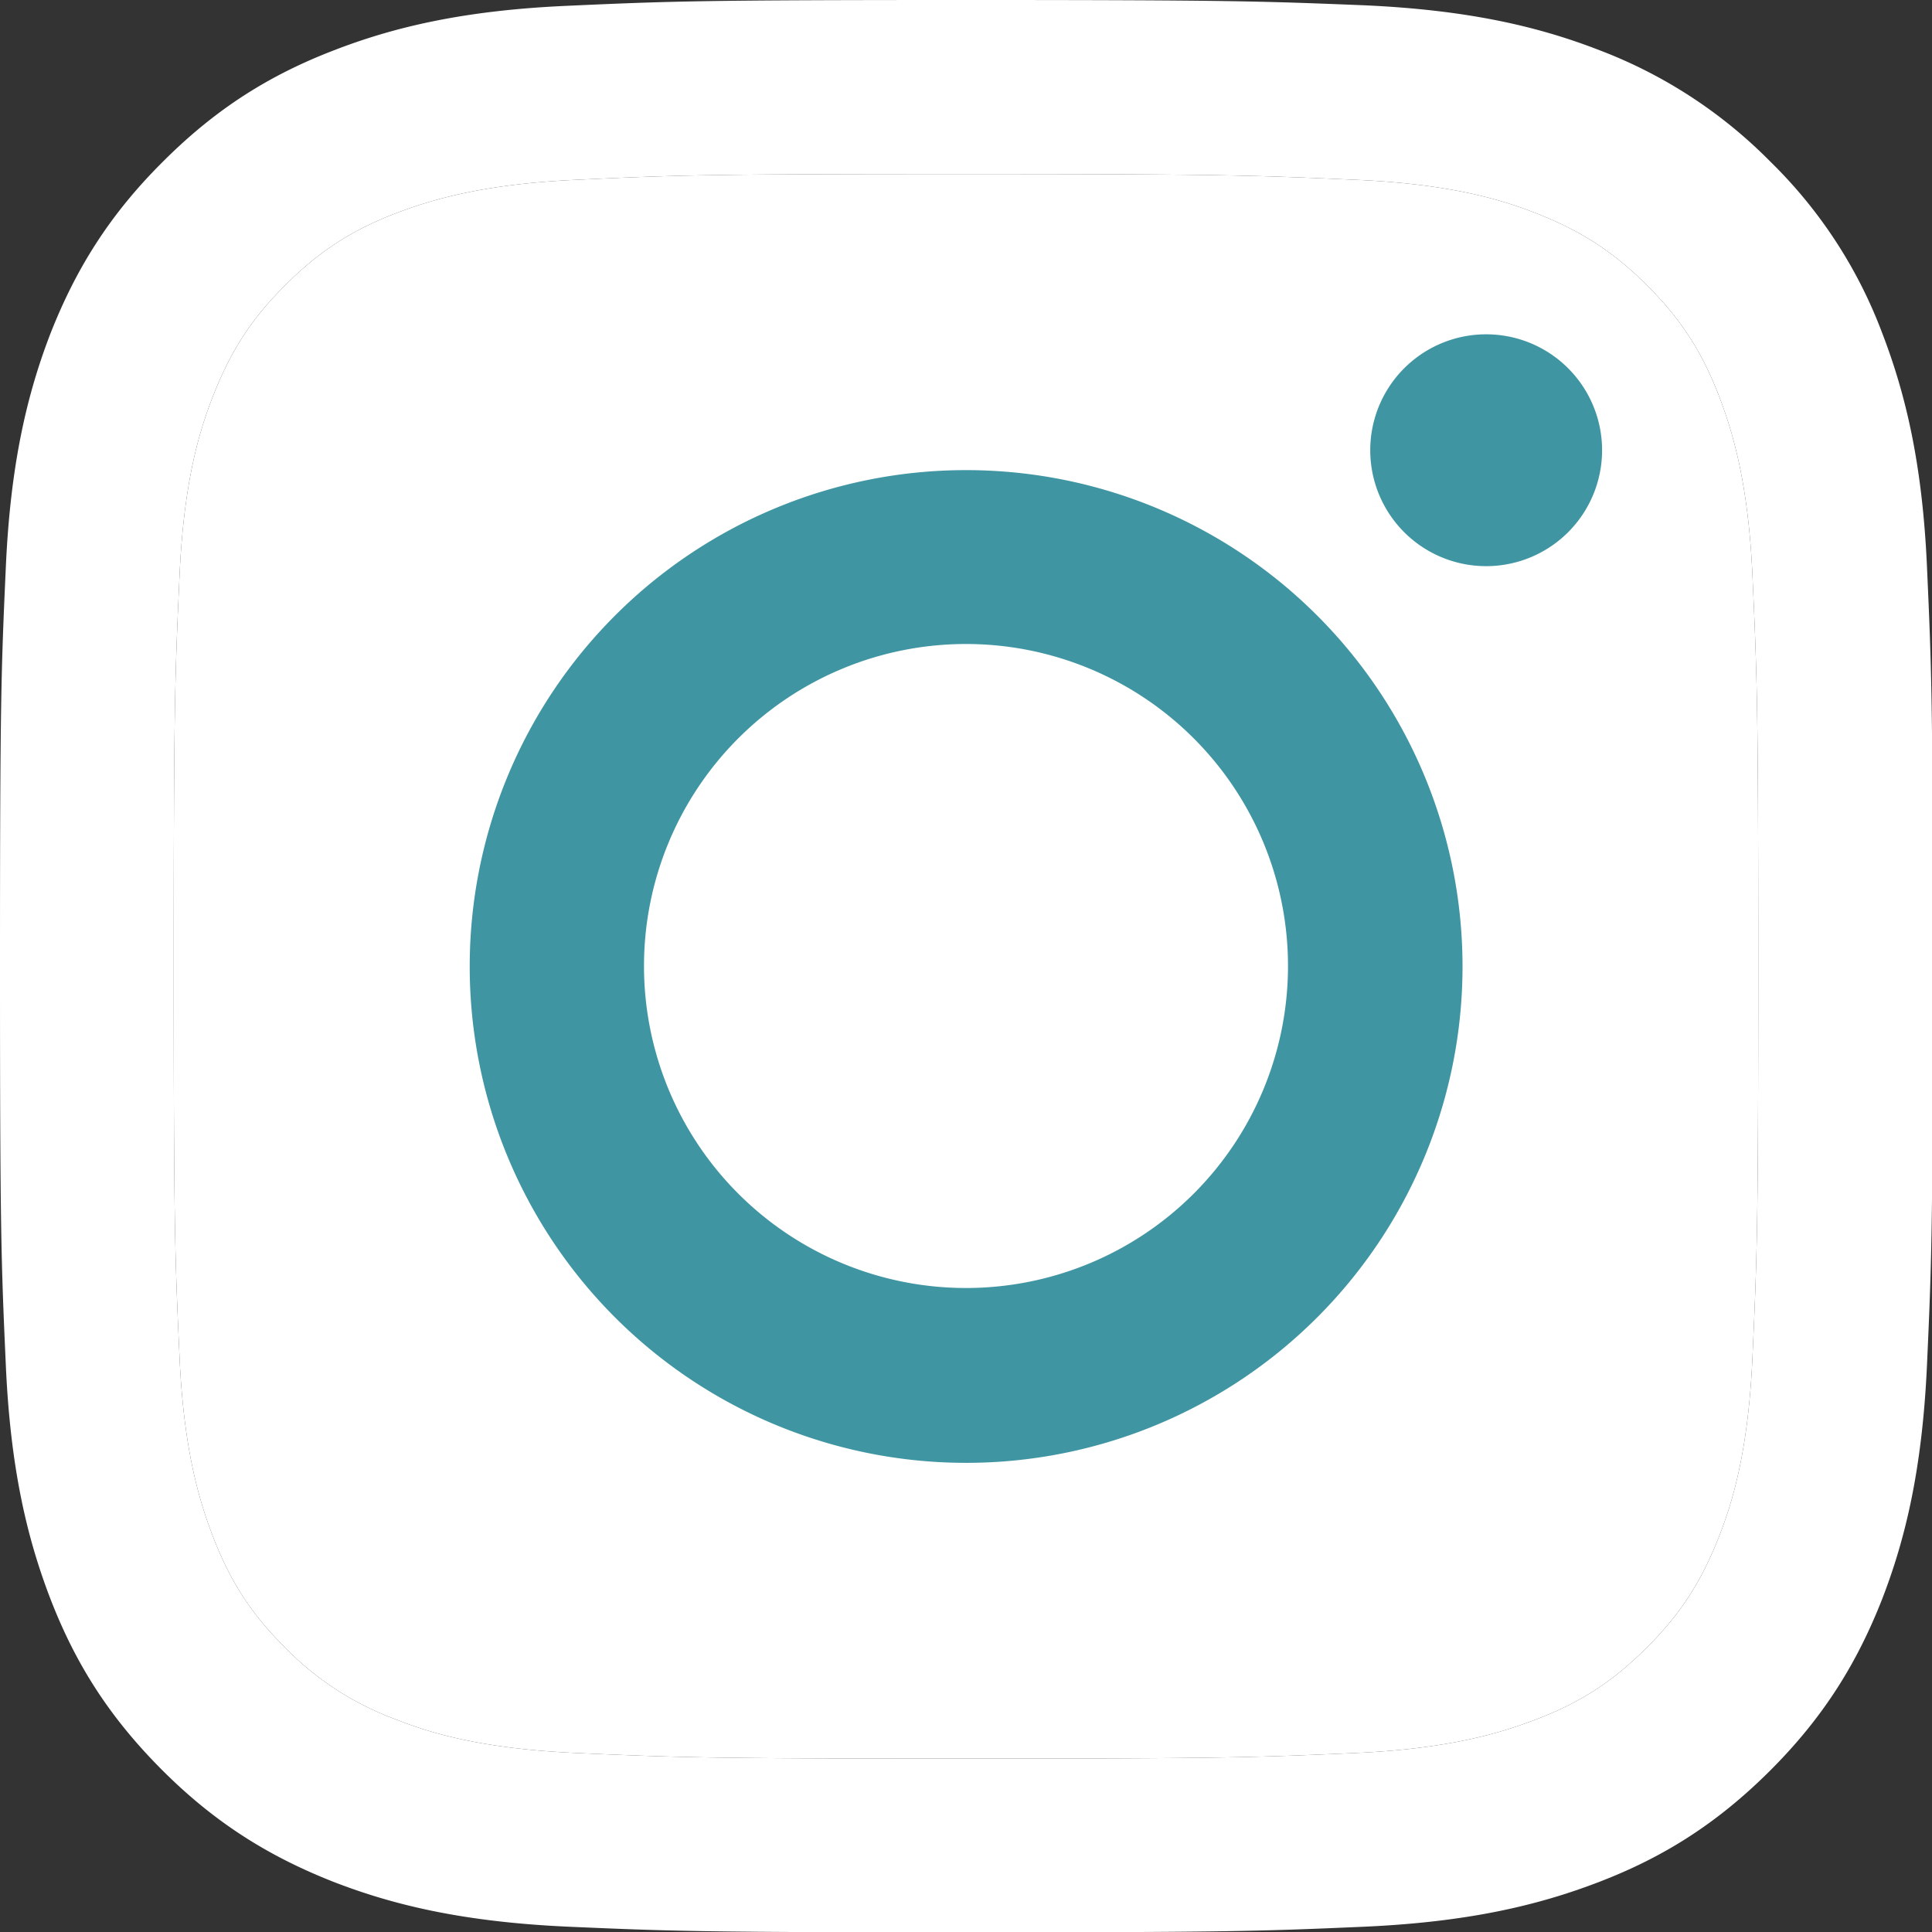
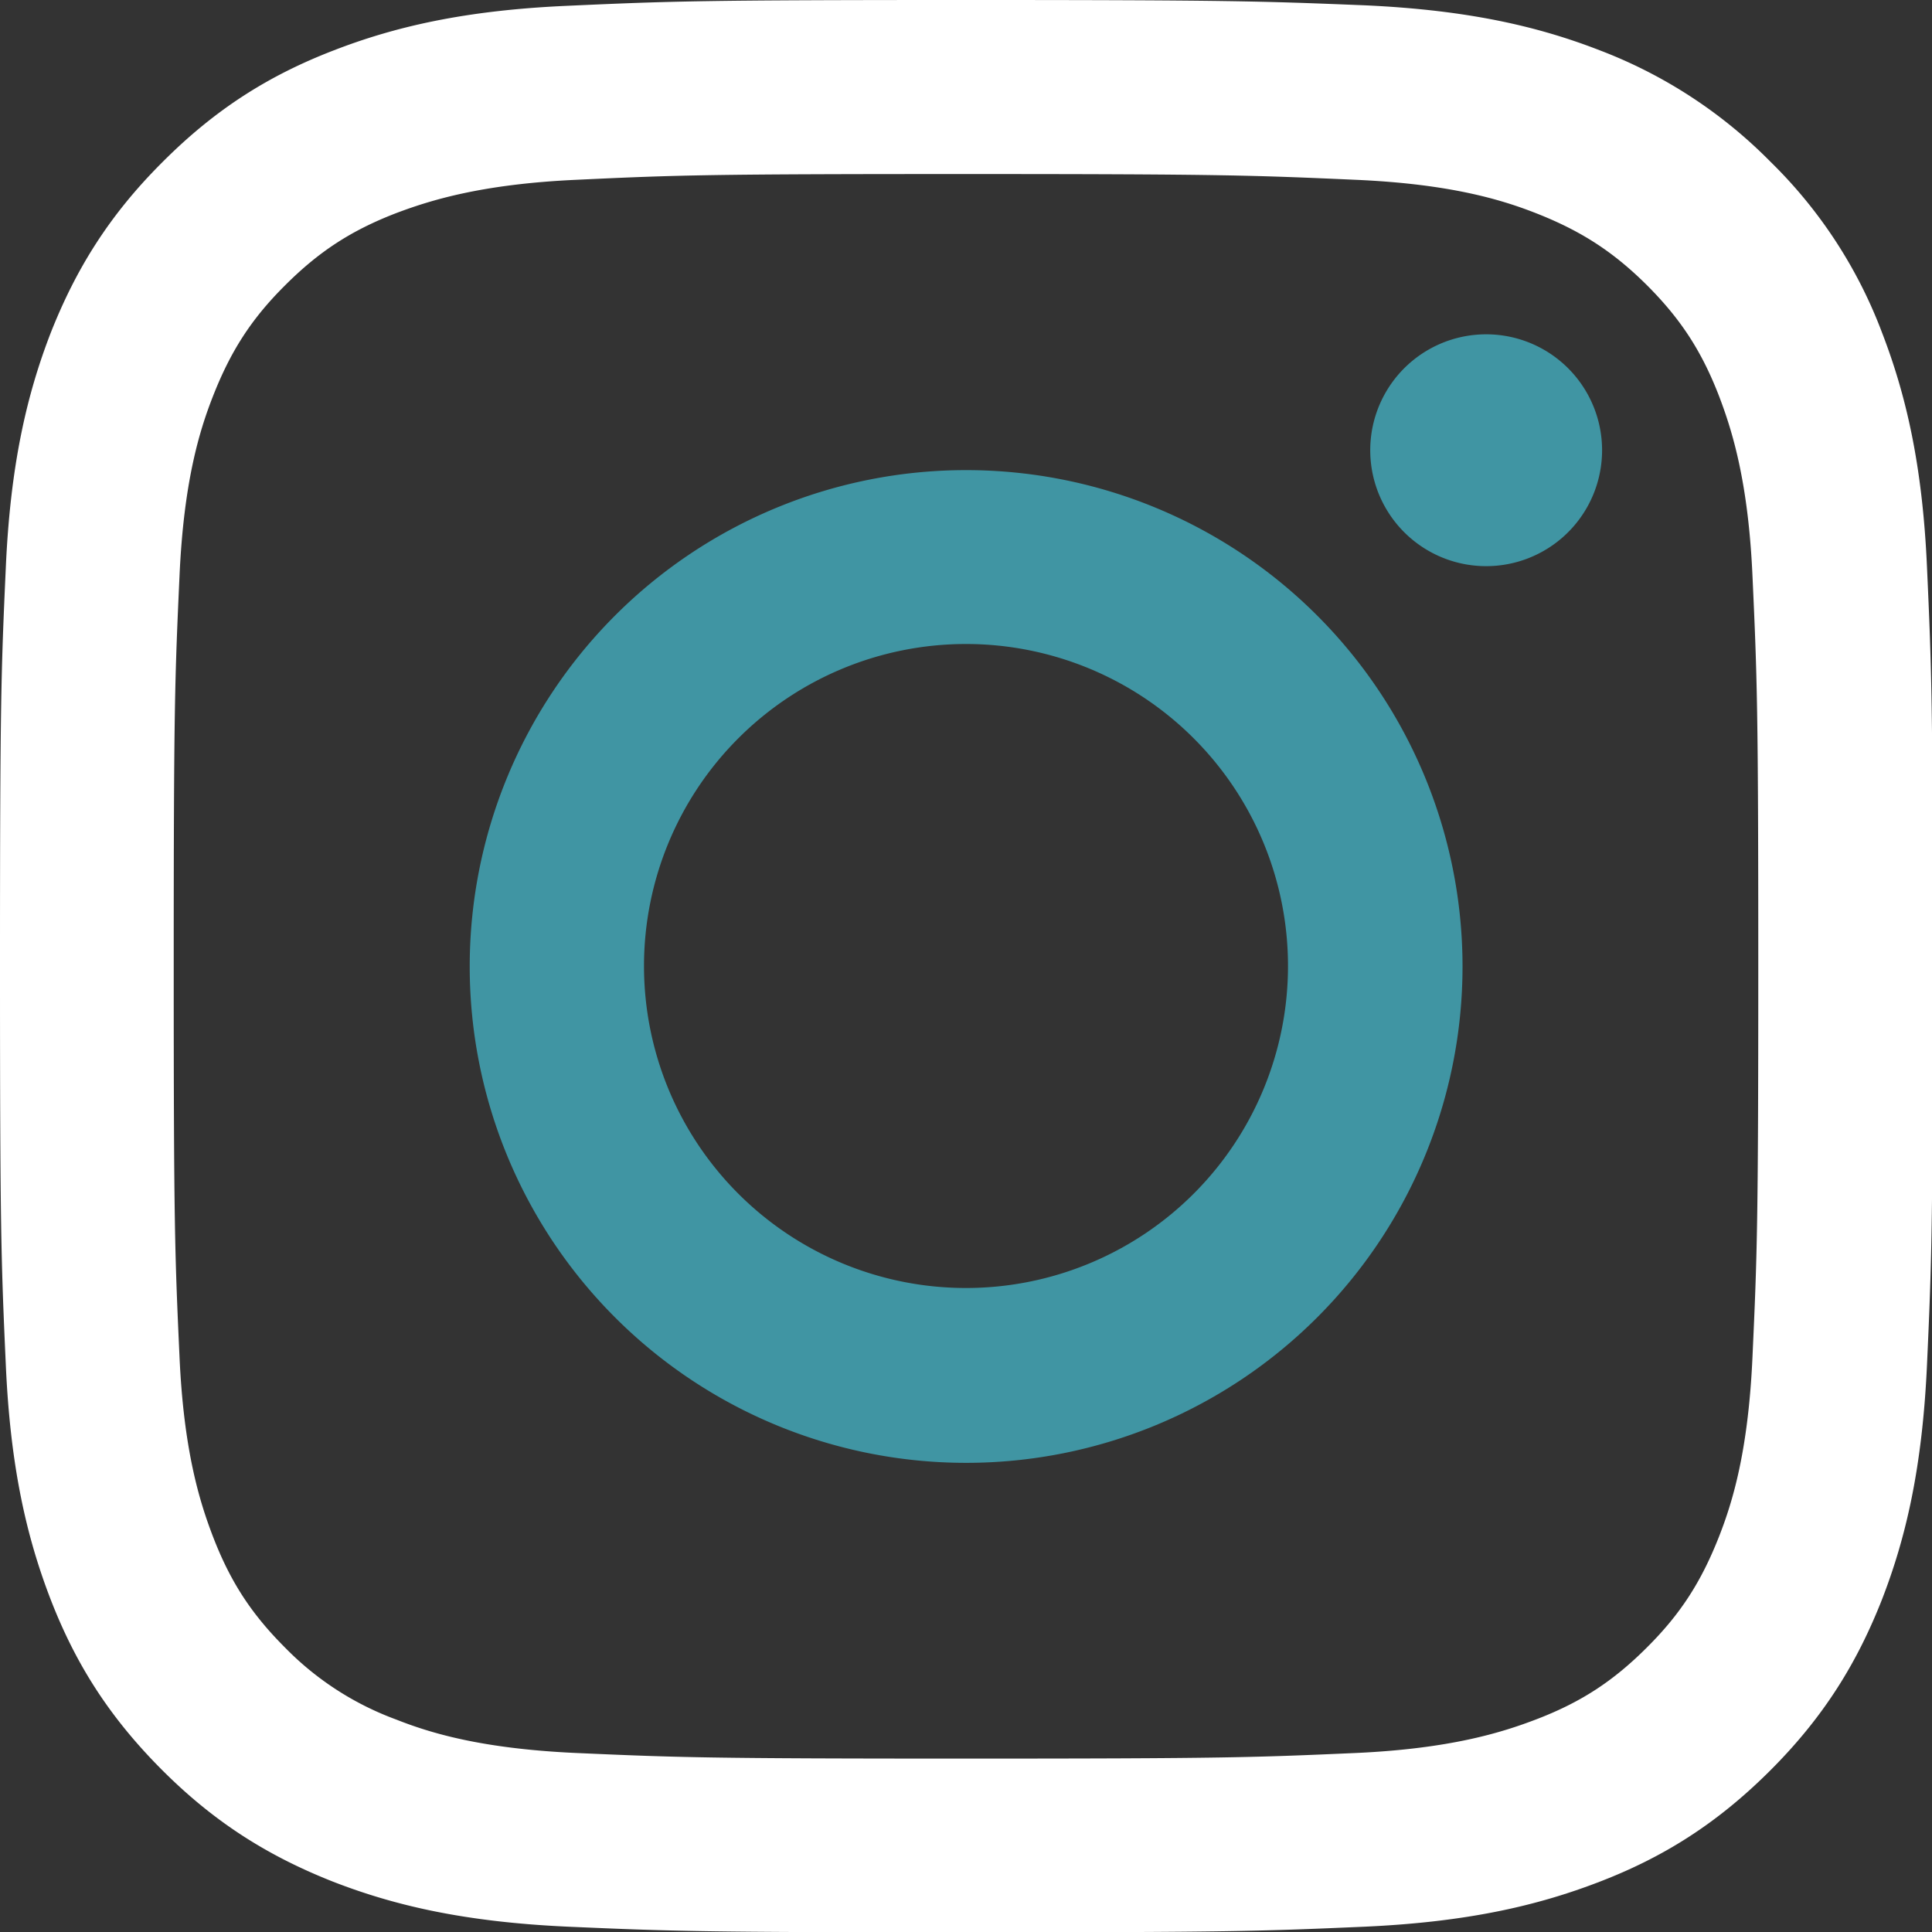
<svg xmlns="http://www.w3.org/2000/svg" width="12" height="12" fill="none">
  <rect width="100%" height="100%" fill="#333333" stroke="none" />
  <g clip-path="url(#a)">
    <path fill="#fff" d="M6 1.081c1.603 0 1.791.008 2.425.036.586.026.903.124 1.115.207.28.11.48.239.69.448.21.21.34.41.448.69.081.213.181.53.207 1.116.029.633.036.821.036 2.424s-.007 1.792-.036 2.425c-.026.586-.124.903-.207 1.115-.11.28-.238.481-.448.69-.21.21-.41.341-.69.448-.212.081-.53.181-1.115.208-.634.028-.822.035-2.425.035-1.603 0-1.791-.007-2.425-.035-.586-.027-.903-.124-1.115-.208a1.862 1.862 0 0 1-.69-.447c-.21-.21-.34-.41-.448-.691-.081-.212-.181-.529-.207-1.115-.029-.633-.036-.822-.036-2.425 0-1.603.007-1.79.036-2.424.026-.586.124-.903.207-1.115.11-.281.238-.481.448-.69.21-.21.41-.341.69-.449.212-.08.53-.18 1.115-.207.634-.03.824-.036 2.425-.036ZM6 0C4.37 0 4.166.007 3.525.036c-.638.028-1.074.13-1.455.278-.396.153-.729.36-1.062.694-.334.333-.539.669-.694 1.062-.147.381-.25.817-.278 1.458C.007 4.166 0 4.37 0 6c0 1.63.007 1.834.036 2.475.028.638.13 1.074.278 1.458.153.395.36.728.694 1.062.333.333.669.538 1.062.693.381.148.817.25 1.458.279.64.028.843.035 2.474.035 1.632 0 1.834-.007 2.475-.035.639-.029 1.074-.131 1.458-.279.395-.152.729-.36 1.062-.693.334-.334.539-.67.693-1.062.148-.382.25-.817.279-1.458.029-.64.036-.843.036-2.475 0-1.632-.007-1.834-.036-2.475-.028-.638-.131-1.074-.279-1.458a2.925 2.925 0 0 0-.693-1.062A2.976 2.976 0 0 0 9.935.312C9.554.164 9.118.062 8.477.033 7.834.007 7.63 0 6 0Z" />
-     <path fill="#fff" d="M6 1.081c1.603 0 1.791.008 2.425.036.586.026.903.124 1.115.207.28.11.48.239.69.448.21.21.34.41.448.69.081.213.181.53.207 1.116.029.633.036.821.036 2.424s-.007 1.792-.036 2.425c-.026.586-.124.903-.207 1.115-.11.28-.238.481-.448.69-.21.21-.41.341-.69.448-.212.081-.53.181-1.115.208-.634.028-.822.035-2.425.035-1.603 0-1.791-.007-2.425-.035-.586-.027-.903-.124-1.115-.208a1.862 1.862 0 0 1-.69-.447c-.21-.21-.34-.41-.448-.691-.081-.212-.181-.529-.207-1.115-.029-.633-.036-.822-.036-2.425 0-1.603.007-1.79.036-2.424.026-.586.124-.903.207-1.115.11-.281.238-.481.448-.69.21-.21.41-.341.69-.449.212-.08.53-.18 1.115-.207.634-.03.824-.036 2.425-.036Z" />
    <path fill="#4095A3" d="M6 2.92a3.083 3.083 0 1 0 .001 6.166 3.083 3.083 0 0 0 0-6.166ZM6 8a2 2 0 1 1 0-4 2 2 0 0 1 0 4ZM9.204 3.516a.72.72 0 1 0 0-1.439.72.72 0 0 0 0 1.439Z" />
  </g>
  <defs>
    <clipPath id="a">
-       <path fill="#fff" d="M0 0h12v12H0z" />
+       <path fill="#fff" d="M0 0h12v12H0" />
    </clipPath>
  </defs>
</svg>